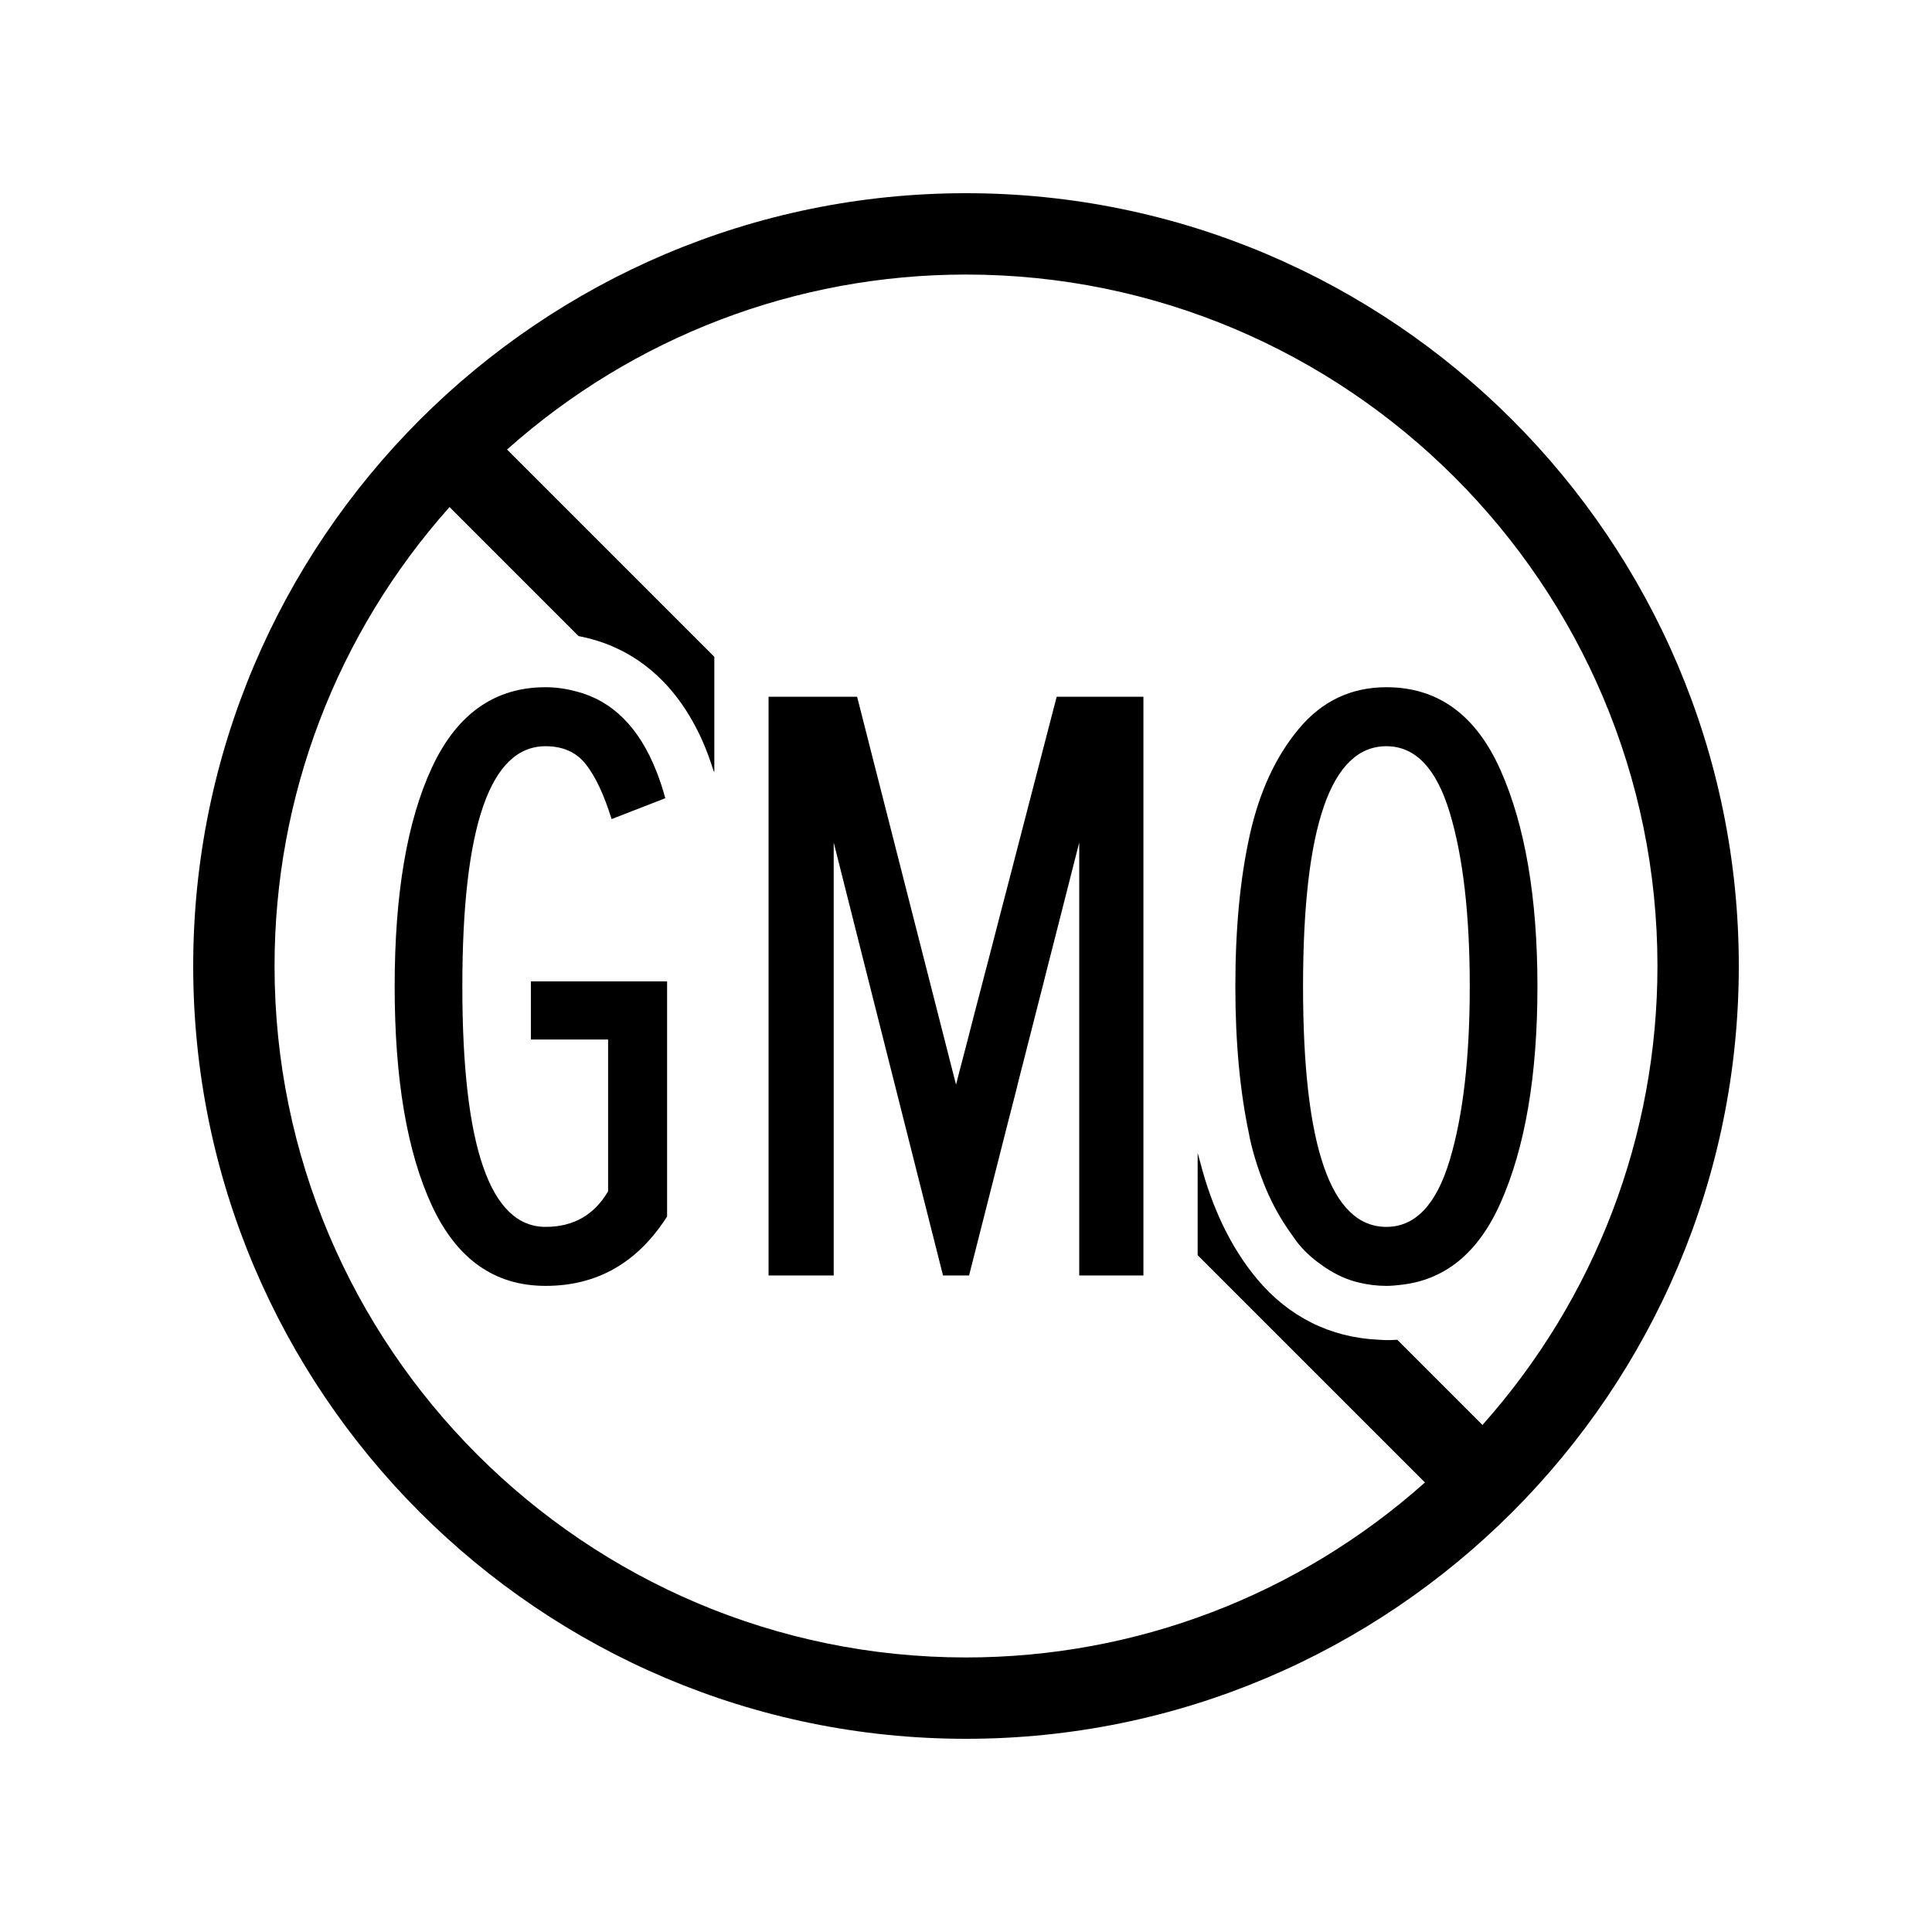
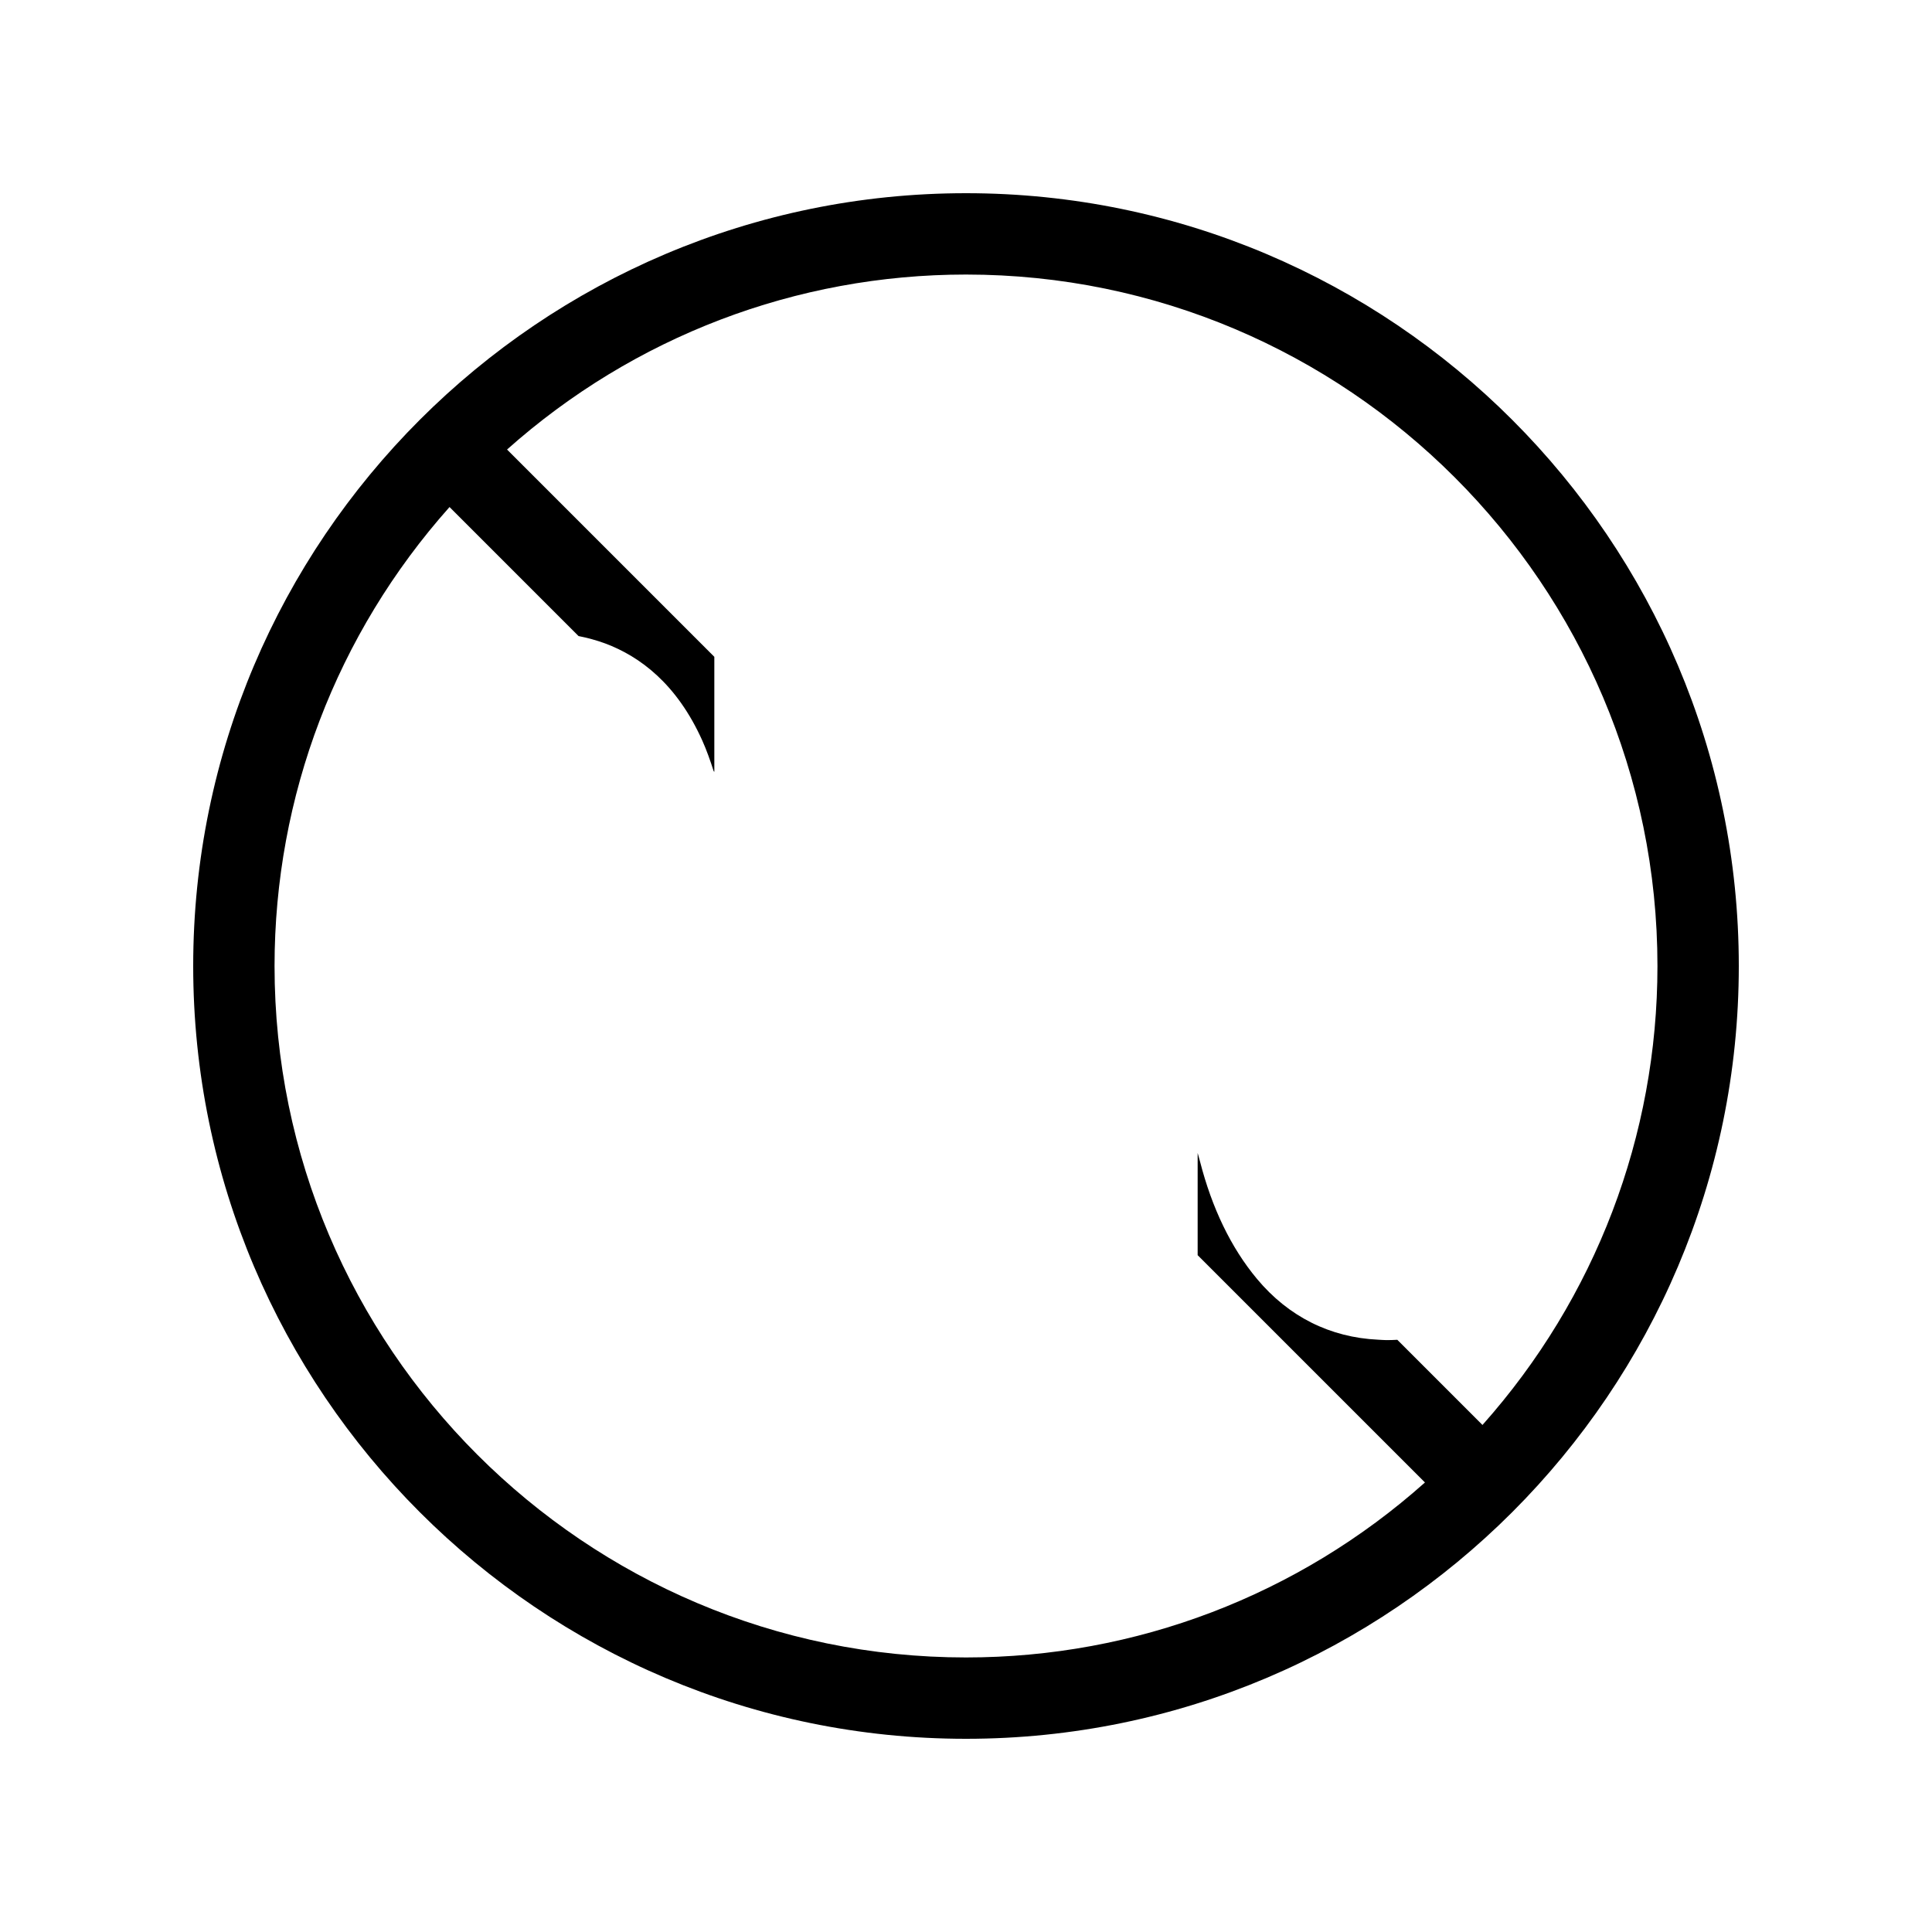
<svg xmlns="http://www.w3.org/2000/svg" version="1.2" preserveAspectRatio="xMidYMid meet" height="1000" viewBox="0 0 750 750" zoomAndPan="magnify" width="1000">
  <g id="e904f3e70d">
    <path d="M 542.434 520.105 C 540.996 520.188 539.598 520.23 538.199 520.23 C 537.09 520.23 536.02 520.105 534.949 520.066 C 516.449 519.203 500.246 511.184 487.992 496.504 C 477.797 484.293 470.477 468.875 465.871 450.988 C 465.582 449.836 465.215 448.727 464.926 447.574 L 464.926 487.254 L 553.168 575.492 C 503.949 619.367 440.871 643.422 375 643.422 C 227.016 643.422 106.578 522.984 106.578 375 C 106.578 309.129 130.633 246.094 174.508 196.832 L 224.59 246.918 C 227.918 247.574 231.375 248.48 234.949 249.793 C 248.395 254.812 262.789 265.5 272.656 287.543 C 274.262 291.117 275.699 295.148 277.055 299.383 L 277.301 299.629 L 277.301 254.977 L 196.832 174.508 C 246.094 130.633 309.129 106.578 375 106.578 C 522.984 106.578 643.422 227.016 643.422 375 C 643.422 440.871 619.367 503.906 575.492 553.168 Z M 375 75 C 209.582 75 75 209.582 75 375 C 75 540.418 209.582 675 375 675 C 540.418 675 675 540.418 675 375 C 675 209.582 540.418 75 375 75" style="stroke:none;fill-rule:nonzero;fill:#000000;fill-opacity:1;" />
-     <path d="M 206.086 403.535 L 236.062 403.535 L 236.062 462.457 C 230.676 471.668 222.574 476.273 211.801 476.273 C 190.254 476.273 179.48 445.188 179.48 382.977 C 179.48 320.766 190.254 289.68 211.801 289.68 C 218.543 289.68 223.766 292.023 227.469 296.75 C 231.168 301.48 234.5 308.551 237.418 317.969 L 258.266 309.867 C 257.277 306.168 256.125 302.754 254.852 299.508 C 248.109 282.32 237.707 272.039 223.766 268.422 C 220.023 267.434 216.078 266.777 211.801 266.777 C 192.023 266.777 177.344 277.18 167.68 297.945 C 158.02 318.707 153.207 347.039 153.207 382.977 C 153.207 418.914 158.02 447.246 167.68 468.051 C 177.344 488.816 192.023 499.176 211.801 499.176 C 231.785 499.176 247.492 490.215 258.965 472.246 L 258.965 380.961 L 206.086 380.961 L 206.086 403.535" style="stroke:none;fill-rule:nonzero;fill:#000000;fill-opacity:1;" />
-     <path d="M 390.625 345.969 L 387.543 357.77 L 386.02 363.691 L 384.5 369.574 L 378.332 393.215 L 375.289 405.059 L 372.203 416.859 L 371.137 421.051 L 369.324 413.98 L 338.734 294.078 L 332.73 270.477 L 298.355 270.477 L 298.355 495.148 L 323.645 495.148 L 323.645 327.055 L 327.508 342.395 L 337.543 382.195 L 366.078 495.148 L 376.191 495.148 L 391.242 435.895 L 394.285 424.055 L 395.766 418.094 L 397.285 412.172 L 403.332 388.445 L 404.852 382.523 L 406.332 376.605 L 409.375 364.719 L 418.957 327.055 L 418.957 495.148 L 443.875 495.148 L 443.875 270.477 L 410.199 270.477 L 390.625 345.969" style="stroke:none;fill-rule:nonzero;fill:#000000;fill-opacity:1;" />
-     <path d="M 562.789 450.328 C 557.605 467.641 549.426 476.273 538.199 476.273 C 516.652 476.273 505.84 445.188 505.84 382.977 C 505.84 320.766 516.652 289.68 538.199 289.68 C 549.426 289.68 557.605 298.273 562.789 315.461 C 567.969 332.605 570.559 355.141 570.559 382.977 C 570.559 410.609 567.969 433.059 562.789 450.328 Z M 582.484 298.93 C 572.945 277.508 558.184 266.777 538.199 266.777 C 524.508 266.777 513.156 272.164 504.195 282.938 C 495.188 293.707 488.855 307.484 485.156 324.176 C 481.414 340.953 479.562 360.527 479.562 382.977 C 479.562 404.77 481.375 423.809 484.867 440.215 C 484.949 440.707 485.031 441.242 485.156 441.777 C 486.762 449.055 488.98 455.633 491.57 461.801 C 494.242 468.051 497.449 473.684 501.109 478.781 C 502.137 480.18 503.082 481.703 504.195 483.02 C 507.195 486.676 510.648 489.473 514.227 491.898 C 518.379 494.695 522.82 496.832 527.754 497.945 C 531.086 498.727 534.539 499.176 538.199 499.176 C 540.008 499.176 541.734 499.012 543.461 498.809 C 560.773 497.039 573.809 486.512 582.484 467.023 C 592.023 445.602 596.832 417.559 596.832 382.977 C 596.832 348.395 592.023 320.395 582.484 298.93" style="stroke:none;fill-rule:nonzero;fill:#000000;fill-opacity:1;" />
  </g>
</svg>